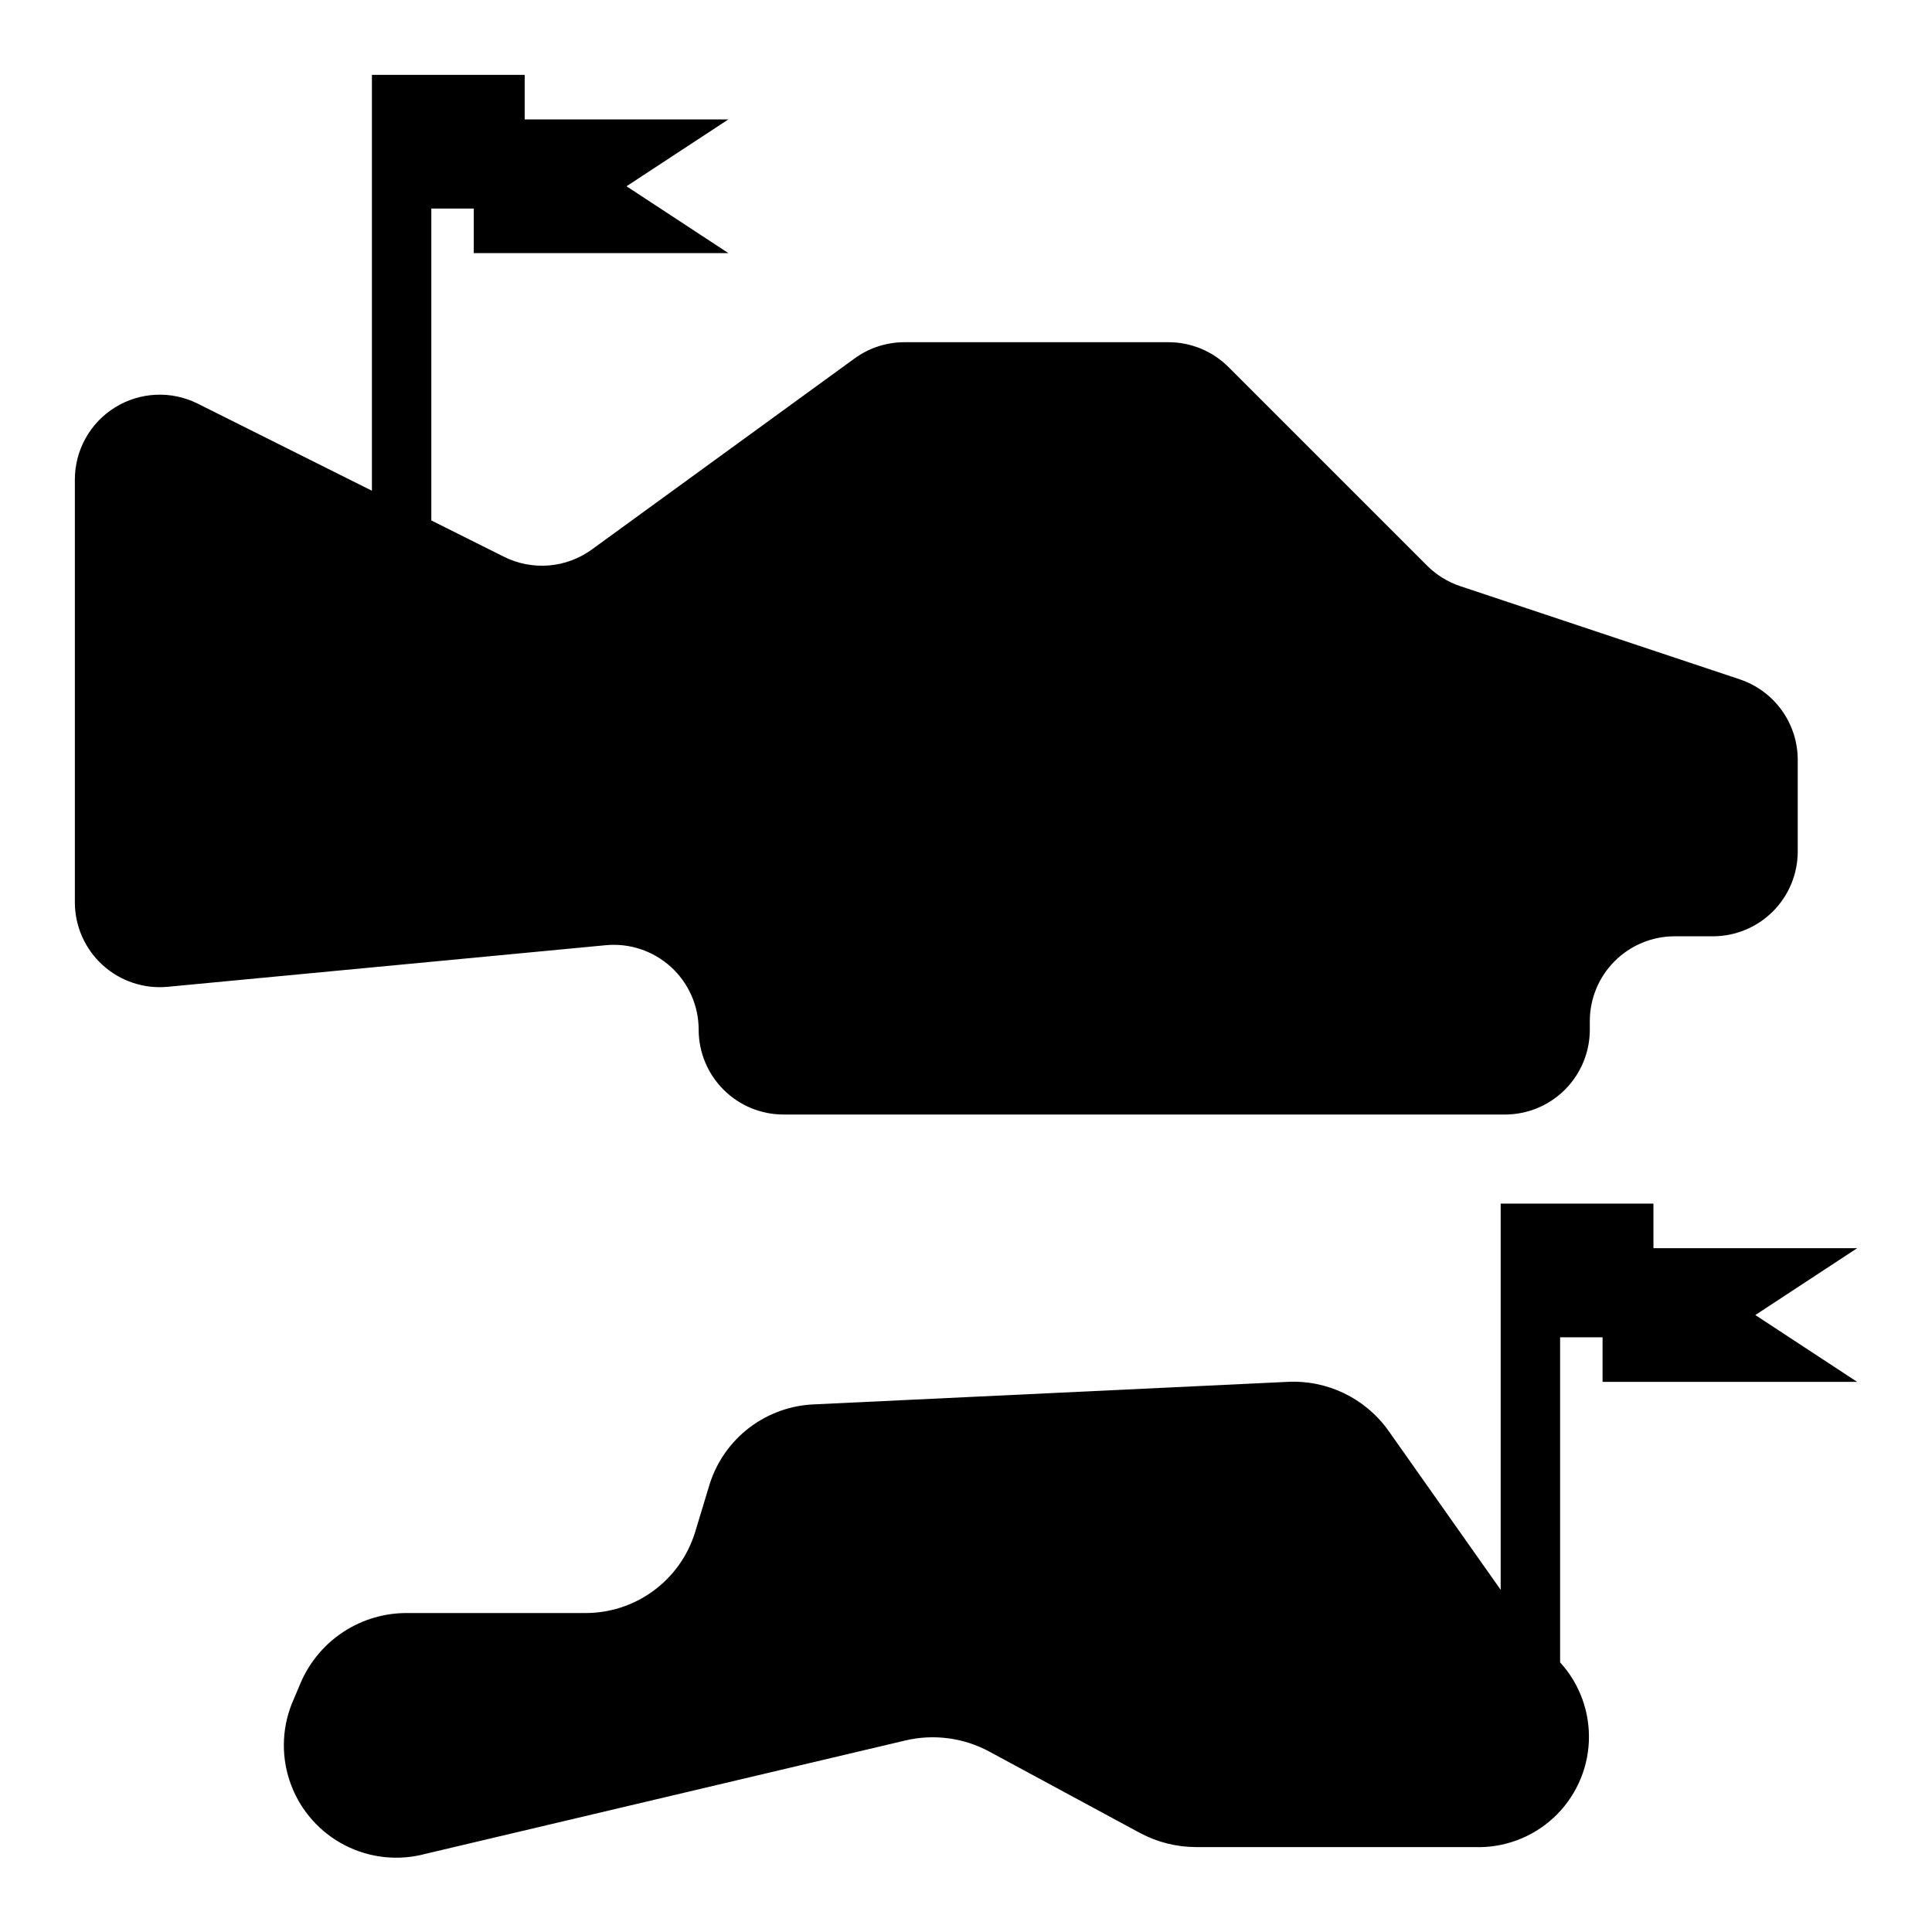
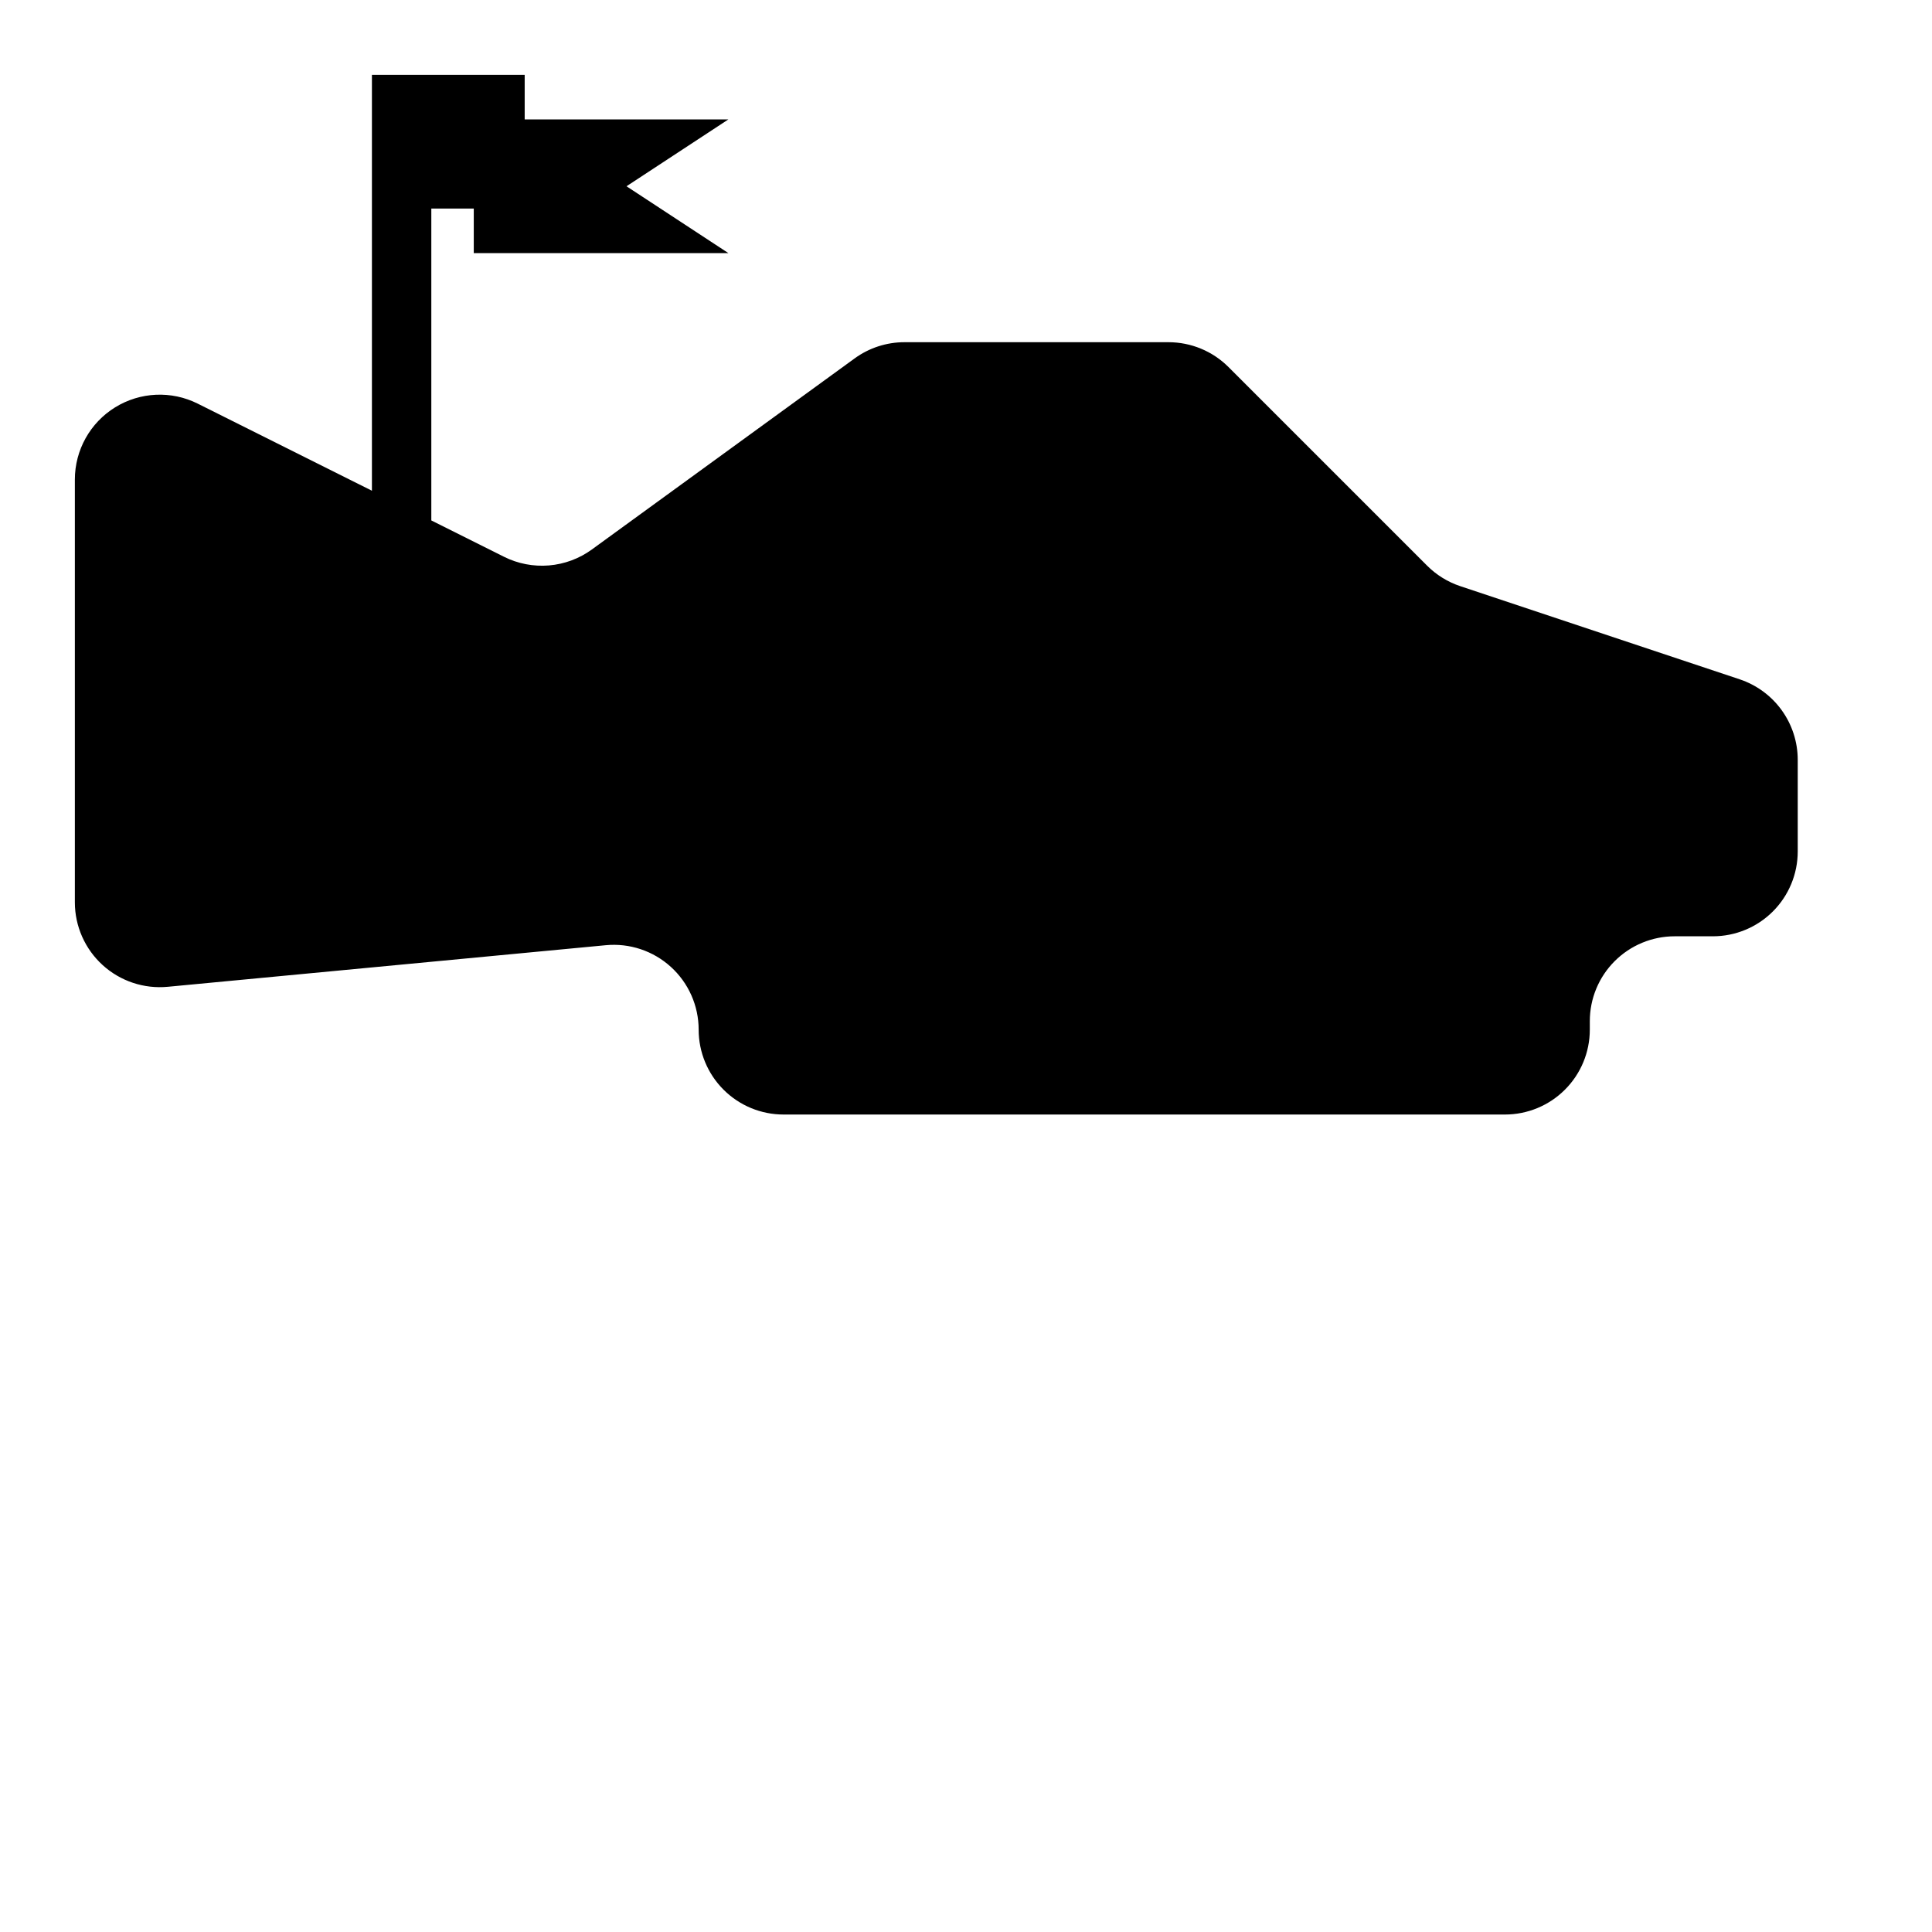
<svg xmlns="http://www.w3.org/2000/svg" fill="#000000" width="800px" height="800px" version="1.1" viewBox="144 144 512 512">
  <g>
    <path d="m188.46 405.51 116.07-11.02c6.305-0.602 12.57 1.484 17.258 5.746s7.363 10.301 7.363 16.633c0 5.965 2.371 11.688 6.59 15.902 4.219 4.219 9.938 6.59 15.902 6.59h191.18c5.965 0 11.688-2.371 15.902-6.59 4.219-4.215 6.59-9.938 6.59-15.902v-2.25c0-5.965 2.367-11.688 6.586-15.902 4.219-4.219 9.938-6.59 15.902-6.59h10.125c5.965 0 11.684-2.367 15.902-6.586s6.586-9.938 6.586-15.902v-24.27c0-4.723-1.484-9.324-4.246-13.152-2.762-3.832-6.656-6.695-11.133-8.188l-74.047-24.688c-3.312-1.102-6.324-2.961-8.793-5.434l-52.633-52.633c-4.219-4.219-9.941-6.586-15.91-6.586h-69.957c-4.754-0.004-9.383 1.504-13.227 4.305l-69.621 50.625h0.004c-3.336 2.426-7.269 3.887-11.379 4.227-4.106 0.34-8.23-0.453-11.914-2.297l-19.258-9.629v-82.656h11.25v11.809h67.473l-26.996-17.711 26.996-17.715h-53.98v-11.809h-40.484v110.21l-46.172-23.082c-6.969-3.484-15.25-3.113-21.879 0.984-6.633 4.094-10.668 11.336-10.672 19.129v112.05c0.004 6.336 2.68 12.375 7.367 16.633 4.688 4.262 10.953 6.348 17.258 5.746z" />
-     <path d="m582.18 474.78v-11.805h-40.484v102.34l-29.82-42.273c-6.141-8.547-16.207-13.383-26.719-12.832l-125.3 5.957c-6.246 0.227-12.27 2.379-17.242 6.16-4.977 3.785-8.66 9.012-10.547 14.969l-3.938 13.004v0.004c-1.969 6.195-5.875 11.598-11.145 15.41s-11.625 5.828-18.129 5.758h-46.848c-5.981-0.055-11.844 1.648-16.863 4.898-5.023 3.254-8.977 7.906-11.375 13.387l-2.496 5.887h0.004c-2.699 6.883-2.738 14.523-0.117 21.438 2.621 6.91 7.719 12.602 14.301 15.965s14.18 4.16 21.316 2.234l127.15-30.039h0.004c7.496-1.773 15.383-0.738 22.172 2.906l39.988 21.602 0.004-0.004c4.586 2.465 9.711 3.75 14.918 3.75h73.762-0.004c7.723 0.277 15.242-2.508 20.914-7.75 5.676-5.242 9.047-12.52 9.375-20.238 0.328-7.719-2.41-15.254-7.617-20.961v-86.145h11.25v11.809h67.473l-26.992-17.711 26.992-17.715z" />
  </g>
</svg>